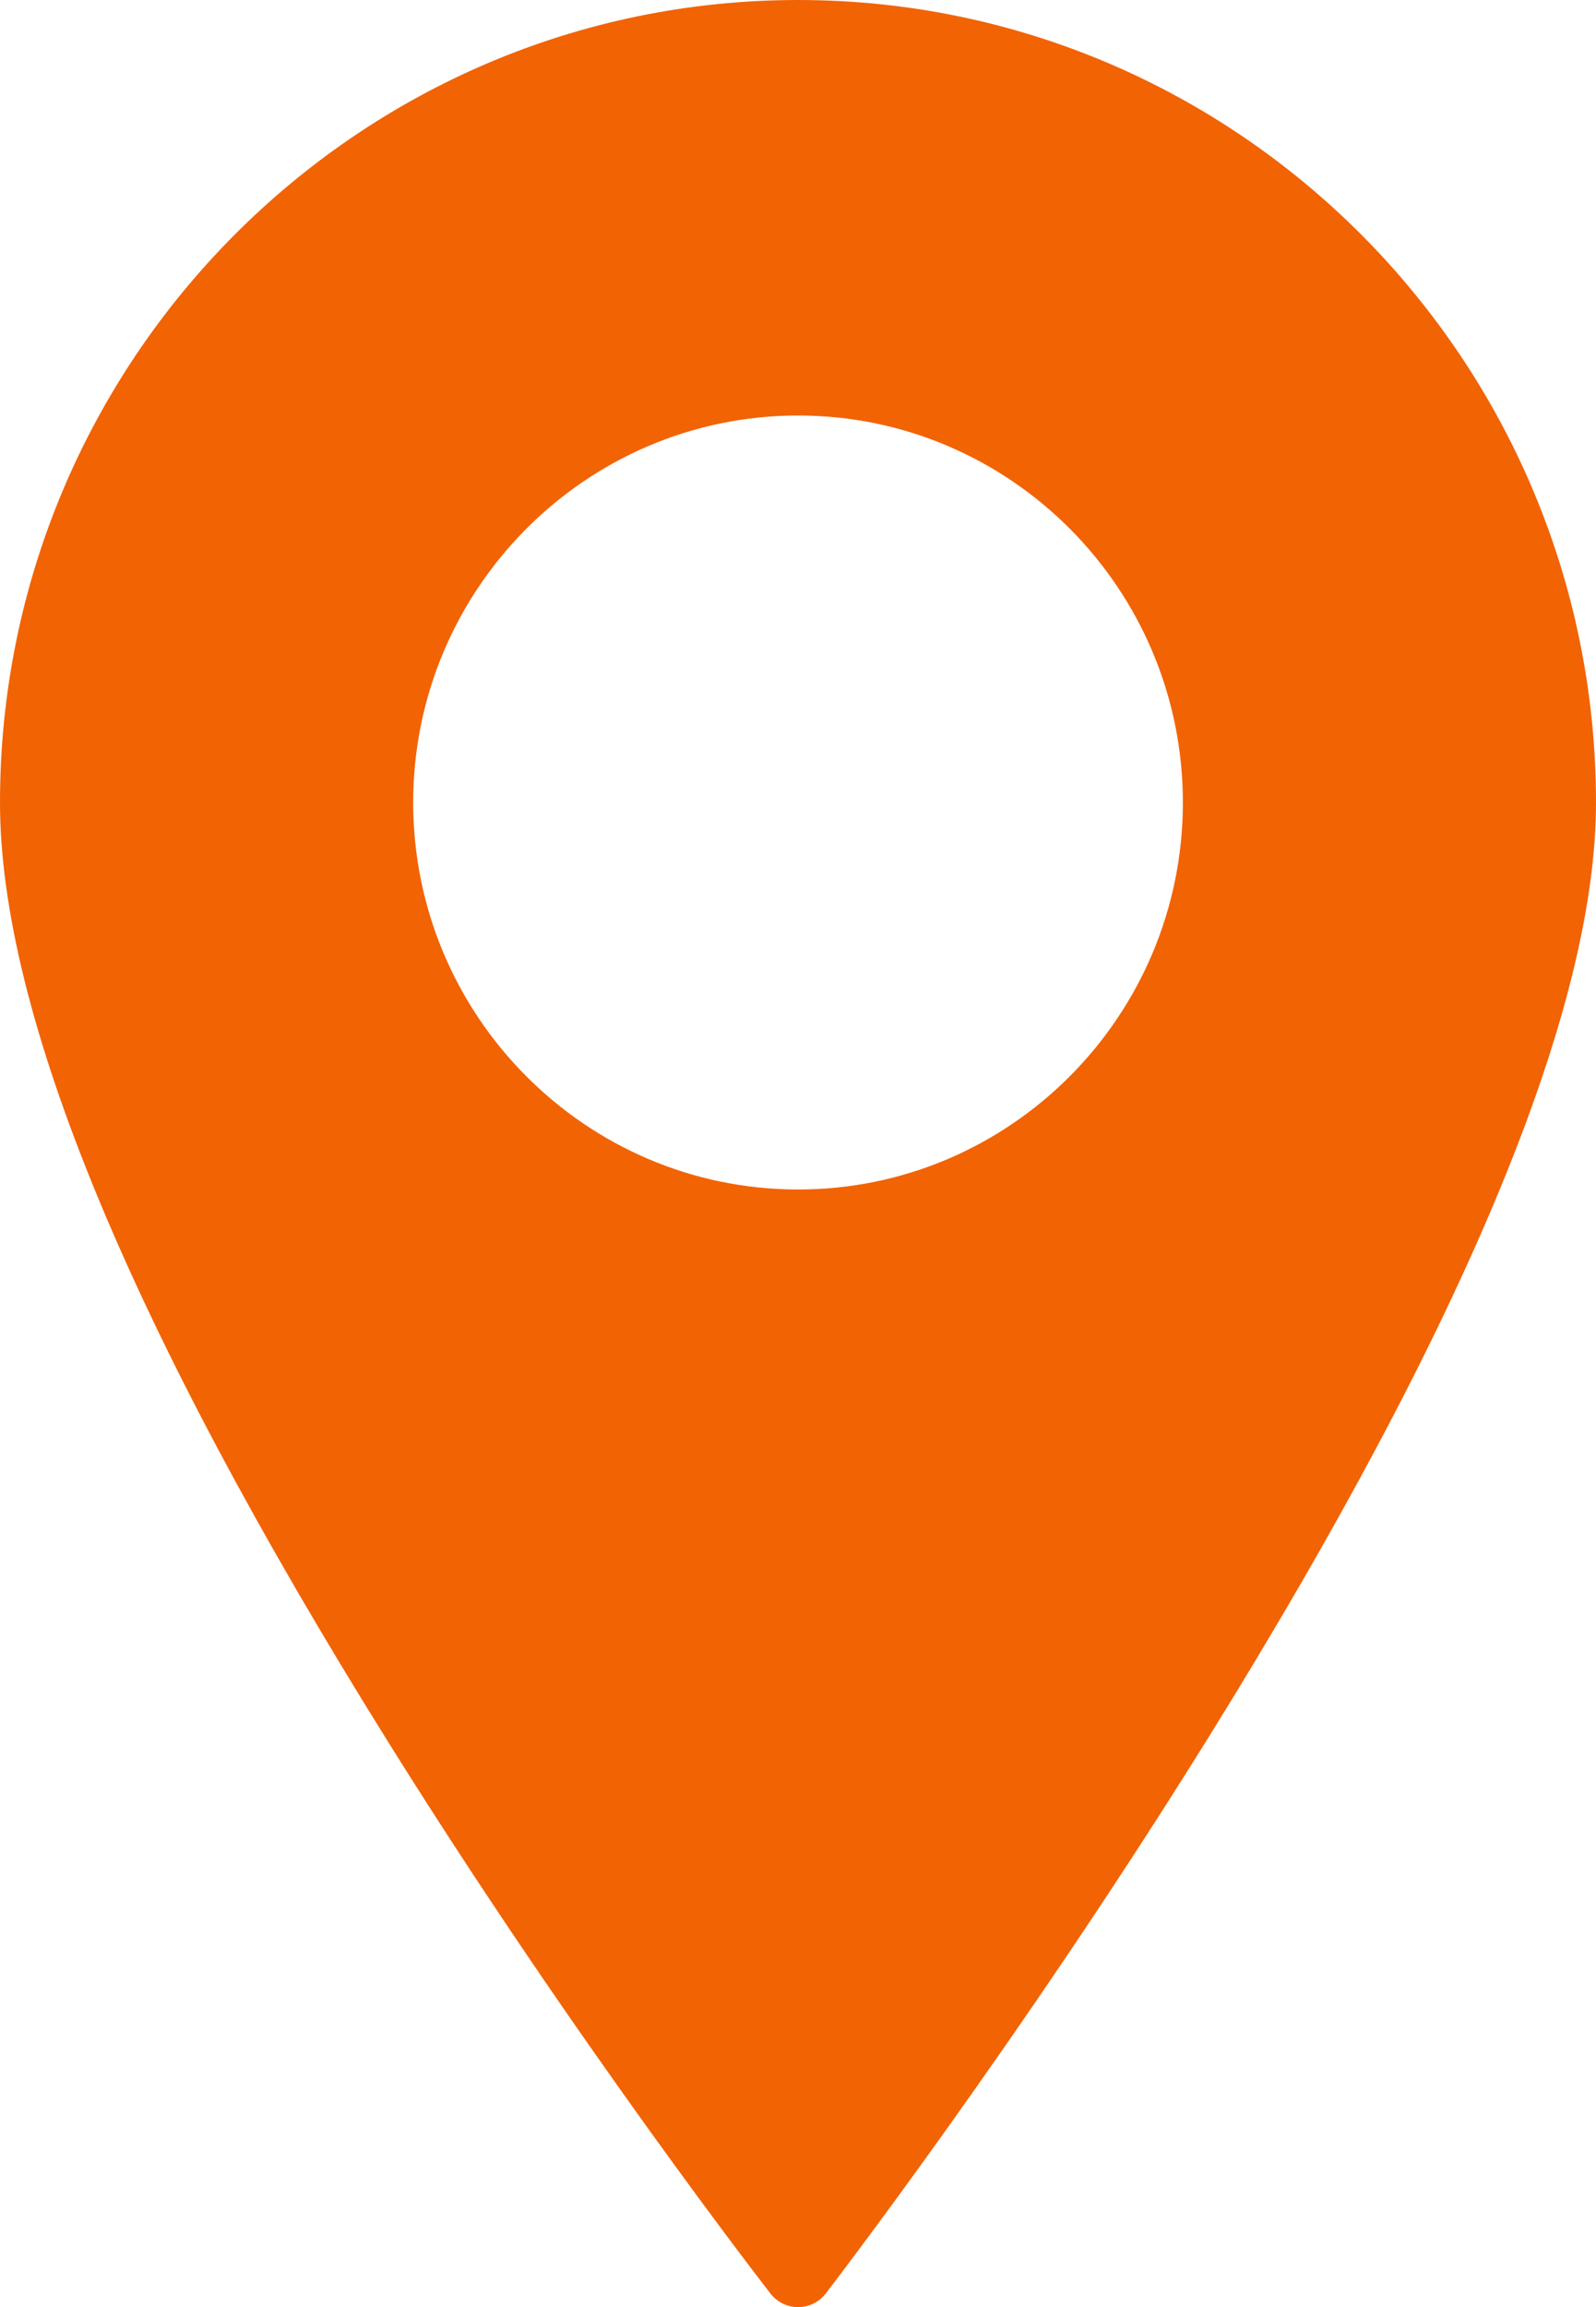
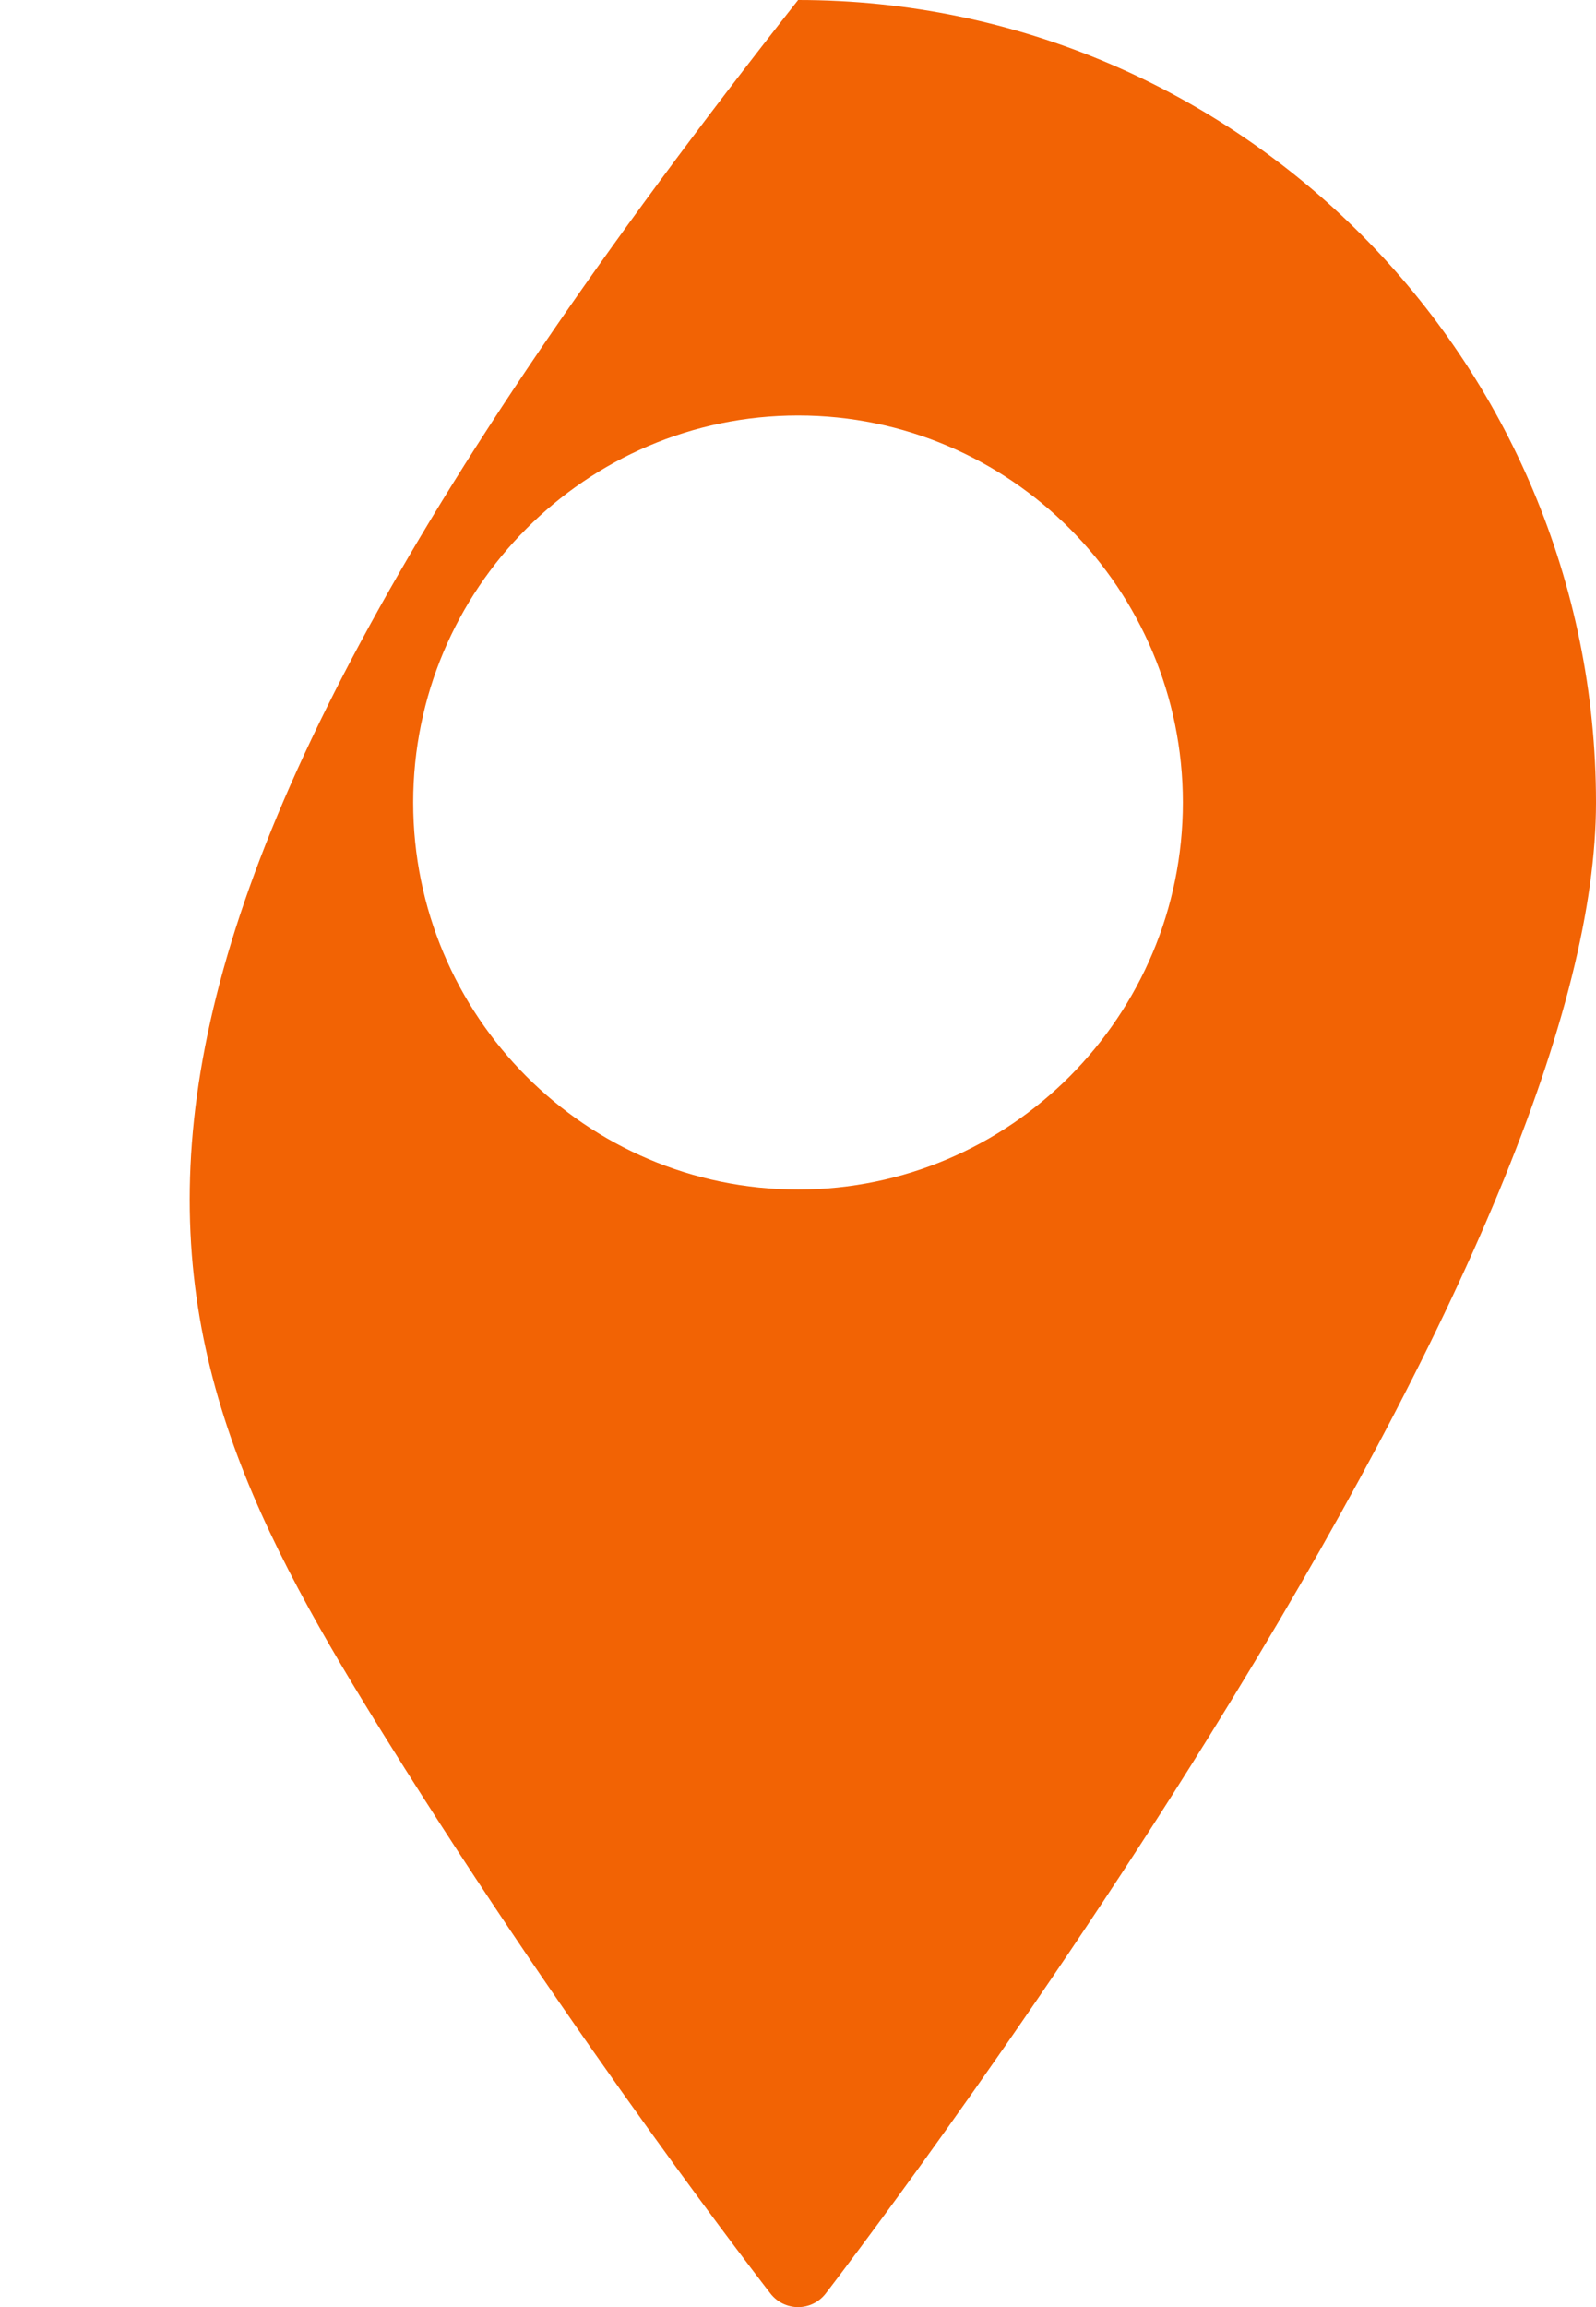
<svg xmlns="http://www.w3.org/2000/svg" width="27" height="39" viewBox="0 0 27 39" fill="none">
-   <path d="M13.502 20.108C9.911 20.108 6.99 17.173 6.99 13.566C6.99 9.96 9.912 7.024 13.502 7.024C17.092 7.024 20.011 9.958 20.011 13.566C20.011 17.174 17.091 20.108 13.502 20.108ZM13.502 0C6.056 0 0 6.087 0 13.566C0 17.122 2.203 22.454 6.546 29.414C9.752 34.555 13.004 38.732 13.036 38.774C13.149 38.918 13.32 39.001 13.502 39.001H13.503C13.685 39.001 13.856 38.916 13.967 38.773C14.001 38.73 17.251 34.511 20.456 29.351C24.799 22.361 27 17.051 27 13.568C27 6.087 20.944 0 13.502 0Z" fill="#F26304" />
+   <path d="M13.502 20.108C9.911 20.108 6.99 17.173 6.99 13.566C6.99 9.96 9.912 7.024 13.502 7.024C17.092 7.024 20.011 9.958 20.011 13.566C20.011 17.174 17.091 20.108 13.502 20.108ZM13.502 0C0 17.122 2.203 22.454 6.546 29.414C9.752 34.555 13.004 38.732 13.036 38.774C13.149 38.918 13.32 39.001 13.502 39.001H13.503C13.685 39.001 13.856 38.916 13.967 38.773C14.001 38.73 17.251 34.511 20.456 29.351C24.799 22.361 27 17.051 27 13.568C27 6.087 20.944 0 13.502 0Z" fill="#F26304" />
</svg>